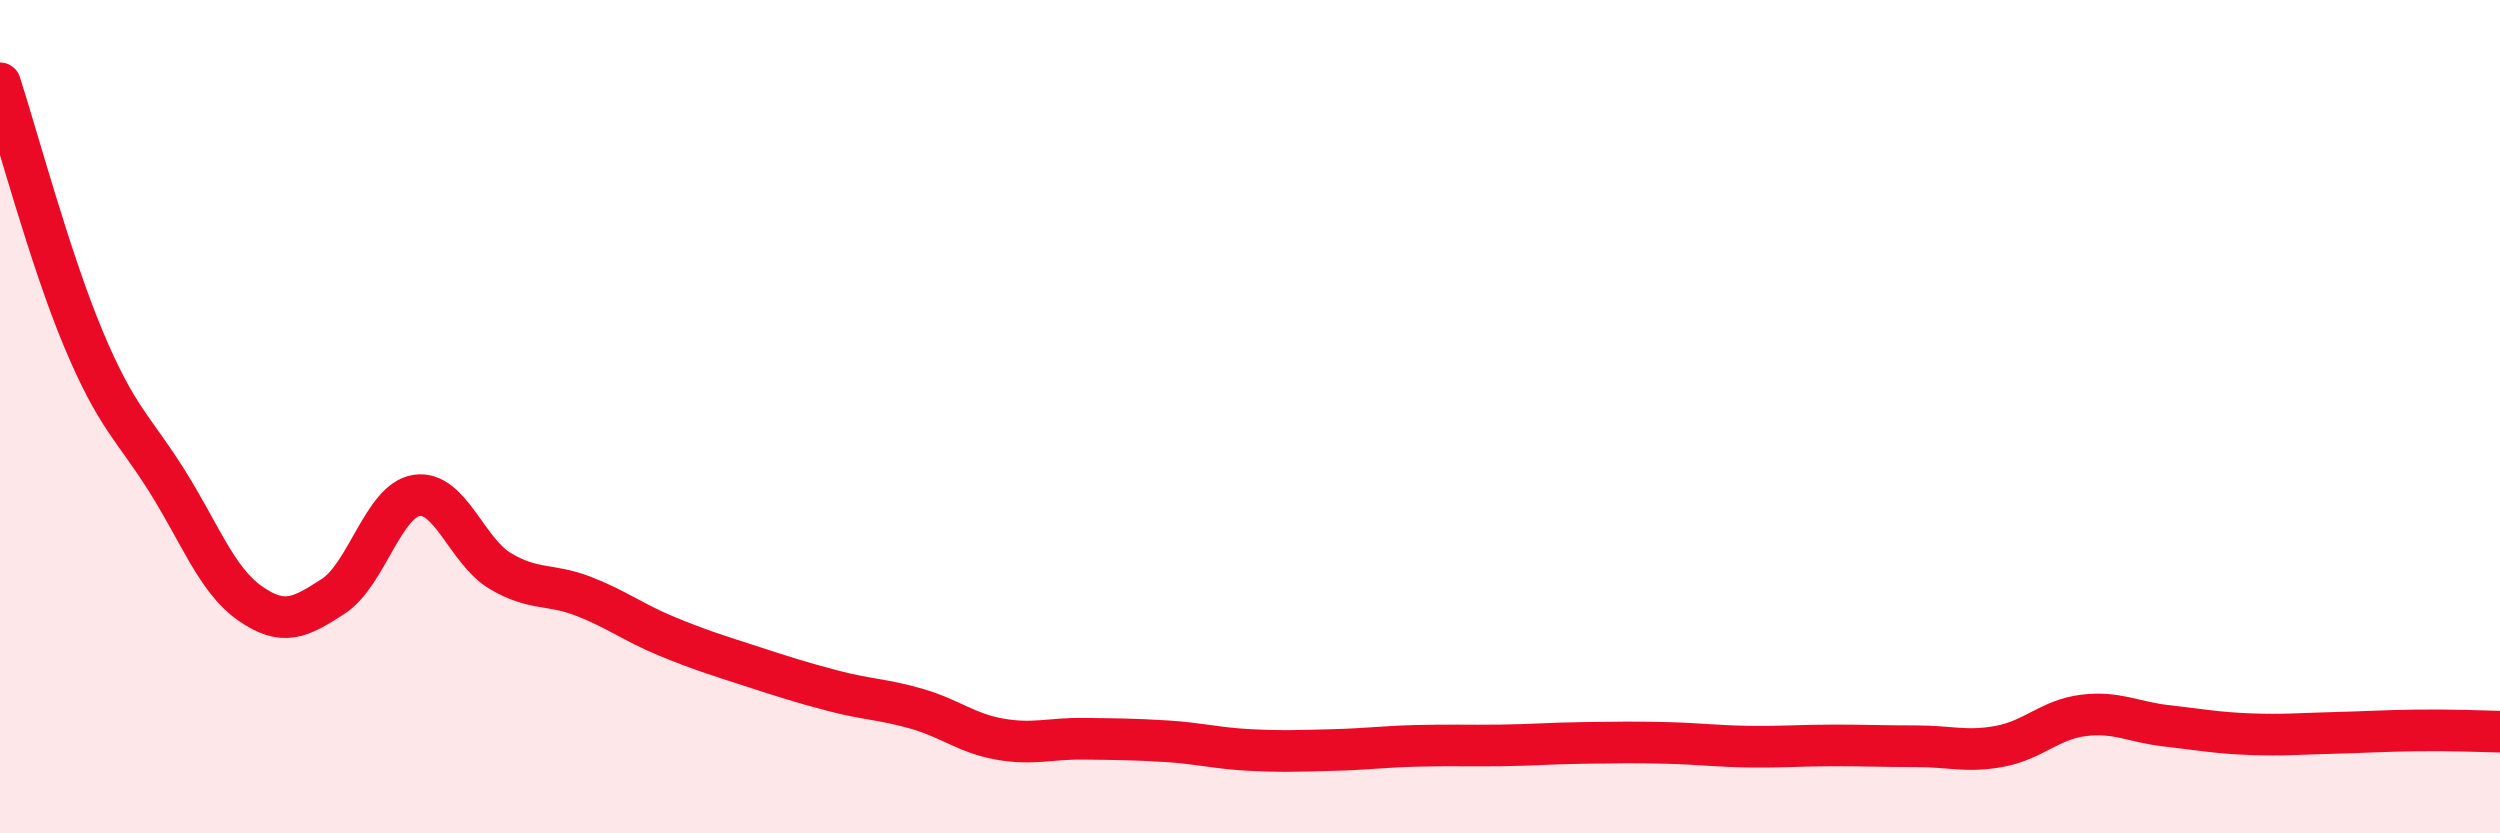
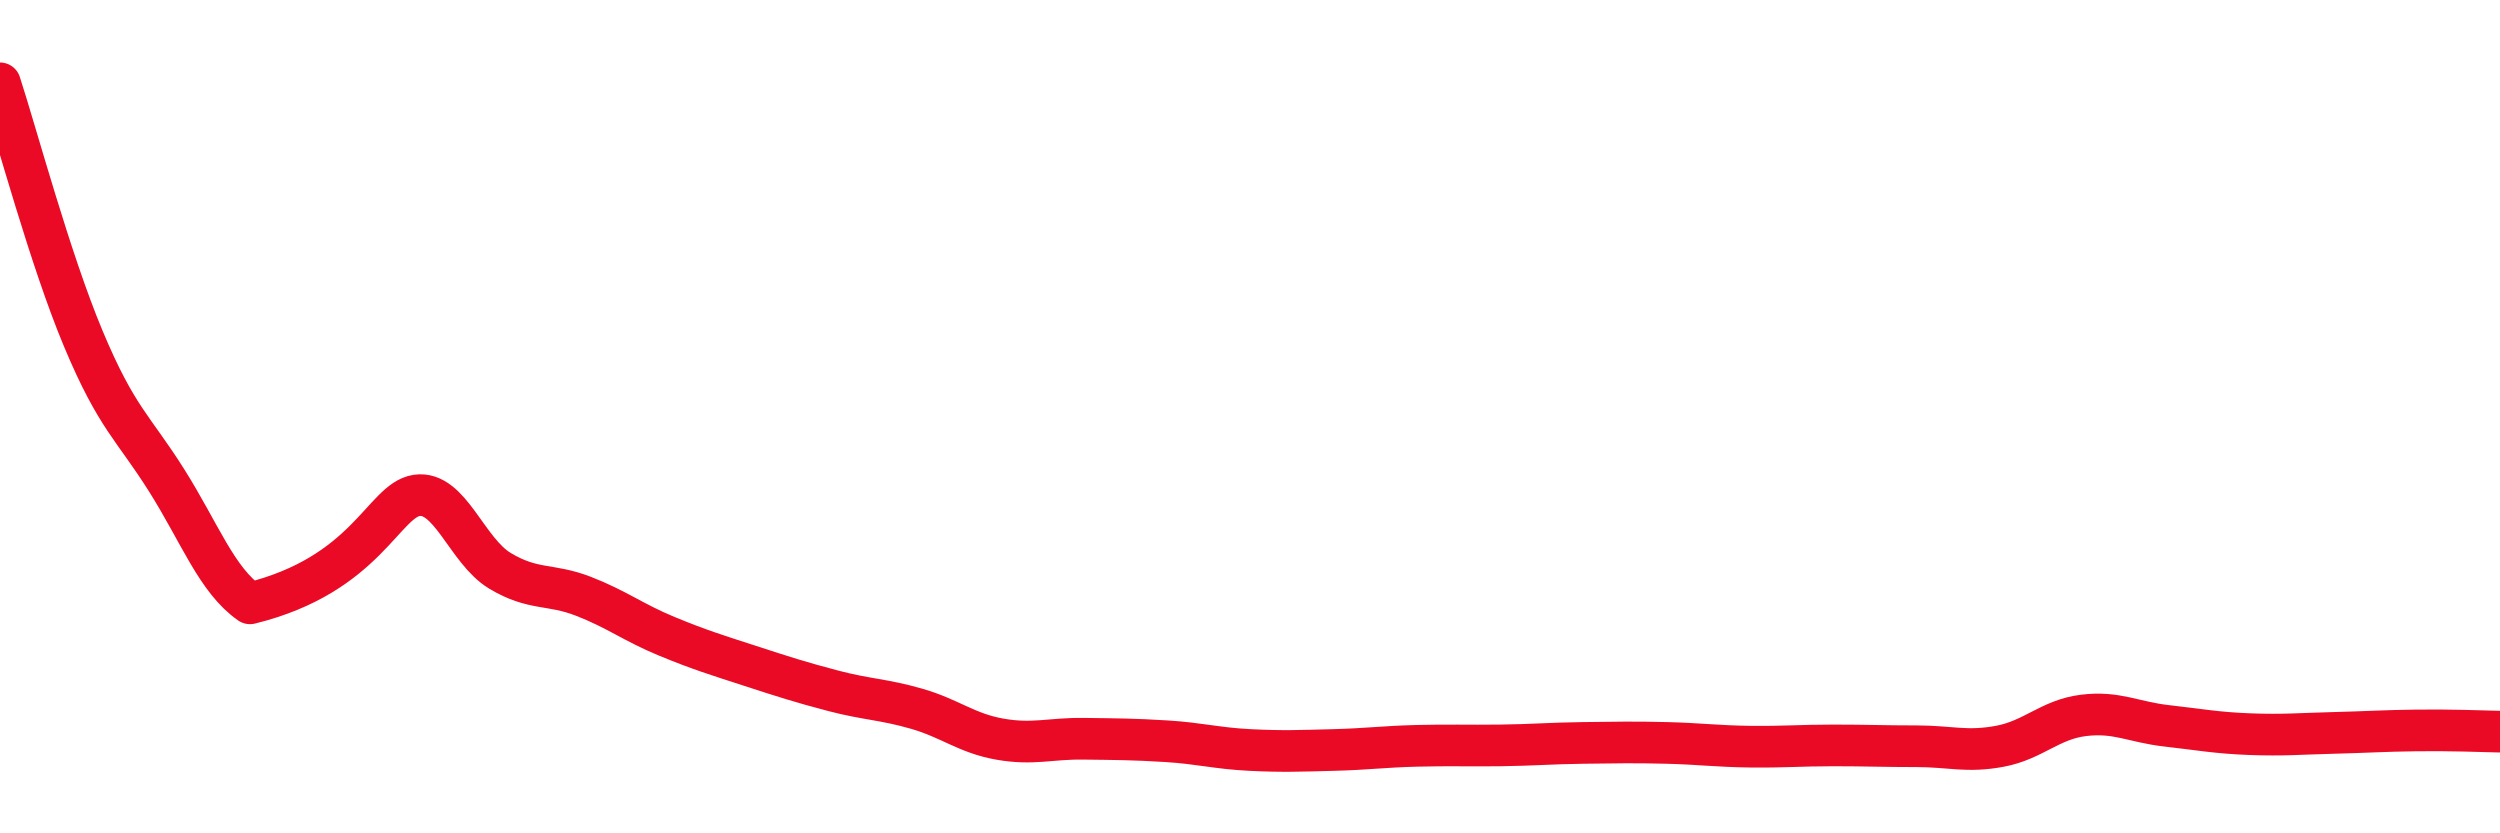
<svg xmlns="http://www.w3.org/2000/svg" width="60" height="20" viewBox="0 0 60 20">
-   <path d="M 0,2 C 0.4,3.23 1.2,6.22 2,8.13 C 2.8,10.04 3.2,10.26 4,11.53 C 4.8,12.8 5.2,13.92 6,14.48 C 6.8,15.04 7.2,14.83 8,14.31 C 8.8,13.79 9.2,12.01 10,11.89 C 10.8,11.77 11.2,13.22 12,13.7 C 12.8,14.18 13.2,14 14,14.31 C 14.8,14.62 15.2,14.94 16,15.27 C 16.8,15.6 17.2,15.72 18,15.98 C 18.8,16.24 19.2,16.37 20,16.58 C 20.8,16.79 21.2,16.78 22,17.01 C 22.8,17.24 23.2,17.6 24,17.74 C 24.8,17.88 25.2,17.72 26,17.73 C 26.8,17.74 27.2,17.74 28,17.79 C 28.8,17.84 29.2,17.96 30,18 C 30.8,18.04 31.2,18.02 32,18 C 32.8,17.98 33.2,17.92 34,17.9 C 34.8,17.88 35.2,17.9 36,17.89 C 36.8,17.88 37.2,17.84 38,17.83 C 38.8,17.82 39.2,17.81 40,17.83 C 40.8,17.85 41.2,17.91 42,17.92 C 42.8,17.93 43.2,17.89 44,17.89 C 44.8,17.89 45.2,17.91 46,17.91 C 46.8,17.91 47.2,18.06 48,17.91 C 48.8,17.76 49.2,17.27 50,17.17 C 50.8,17.07 51.2,17.33 52,17.42 C 52.8,17.51 53.2,17.59 54,17.62 C 54.8,17.65 55.2,17.61 56,17.59 C 56.8,17.57 57.2,17.54 58,17.53 C 58.8,17.52 59.6,17.55 60,17.56L60 20L0 20Z" fill="#EB0A25" opacity="0.1" stroke-linecap="round" stroke-linejoin="round" />
-   <path d="M 0,2 C 0.4,3.23 1.2,6.22 2,8.13 C 2.8,10.04 3.2,10.26 4,11.53 C 4.8,12.8 5.2,13.92 6,14.48 C 6.8,15.04 7.2,14.83 8,14.31 C 8.8,13.79 9.2,12.01 10,11.89 C 10.8,11.77 11.2,13.22 12,13.7 C 12.8,14.18 13.2,14 14,14.31 C 14.8,14.62 15.2,14.94 16,15.27 C 16.8,15.6 17.2,15.72 18,15.98 C 18.8,16.24 19.2,16.37 20,16.58 C 20.8,16.79 21.2,16.78 22,17.01 C 22.8,17.24 23.2,17.6 24,17.74 C 24.8,17.88 25.2,17.72 26,17.73 C 26.8,17.74 27.2,17.74 28,17.79 C 28.8,17.84 29.2,17.96 30,18 C 30.8,18.04 31.2,18.02 32,18 C 32.8,17.98 33.2,17.92 34,17.9 C 34.8,17.88 35.2,17.9 36,17.89 C 36.8,17.88 37.2,17.84 38,17.83 C 38.8,17.82 39.2,17.81 40,17.83 C 40.8,17.85 41.2,17.91 42,17.92 C 42.8,17.93 43.2,17.89 44,17.89 C 44.8,17.89 45.2,17.91 46,17.91 C 46.8,17.91 47.2,18.06 48,17.91 C 48.8,17.76 49.2,17.27 50,17.17 C 50.8,17.07 51.2,17.33 52,17.42 C 52.8,17.51 53.2,17.59 54,17.62 C 54.8,17.65 55.2,17.61 56,17.59 C 56.8,17.57 57.2,17.54 58,17.53 C 58.8,17.52 59.6,17.55 60,17.56" stroke="#EB0A25" stroke-width="1" fill="none" stroke-linecap="round" stroke-linejoin="round" />
+   <path d="M 0,2 C 0.4,3.23 1.2,6.22 2,8.13 C 2.8,10.04 3.2,10.26 4,11.53 C 4.8,12.8 5.2,13.92 6,14.48 C 8.8,13.79 9.2,12.01 10,11.89 C 10.8,11.77 11.2,13.22 12,13.7 C 12.8,14.18 13.2,14 14,14.31 C 14.8,14.62 15.2,14.94 16,15.27 C 16.8,15.6 17.2,15.72 18,15.98 C 18.8,16.24 19.2,16.37 20,16.58 C 20.8,16.79 21.2,16.78 22,17.01 C 22.8,17.24 23.2,17.6 24,17.74 C 24.8,17.88 25.2,17.72 26,17.73 C 26.8,17.74 27.2,17.74 28,17.79 C 28.8,17.84 29.2,17.96 30,18 C 30.8,18.04 31.2,18.02 32,18 C 32.8,17.98 33.2,17.92 34,17.9 C 34.8,17.88 35.2,17.9 36,17.89 C 36.8,17.88 37.2,17.84 38,17.83 C 38.8,17.82 39.2,17.81 40,17.83 C 40.8,17.85 41.2,17.91 42,17.92 C 42.8,17.93 43.2,17.89 44,17.89 C 44.8,17.89 45.2,17.91 46,17.91 C 46.8,17.91 47.2,18.06 48,17.91 C 48.8,17.76 49.2,17.27 50,17.17 C 50.8,17.07 51.2,17.33 52,17.42 C 52.8,17.51 53.2,17.59 54,17.62 C 54.8,17.65 55.2,17.61 56,17.59 C 56.8,17.57 57.2,17.54 58,17.53 C 58.8,17.52 59.6,17.55 60,17.56" stroke="#EB0A25" stroke-width="1" fill="none" stroke-linecap="round" stroke-linejoin="round" />
</svg>